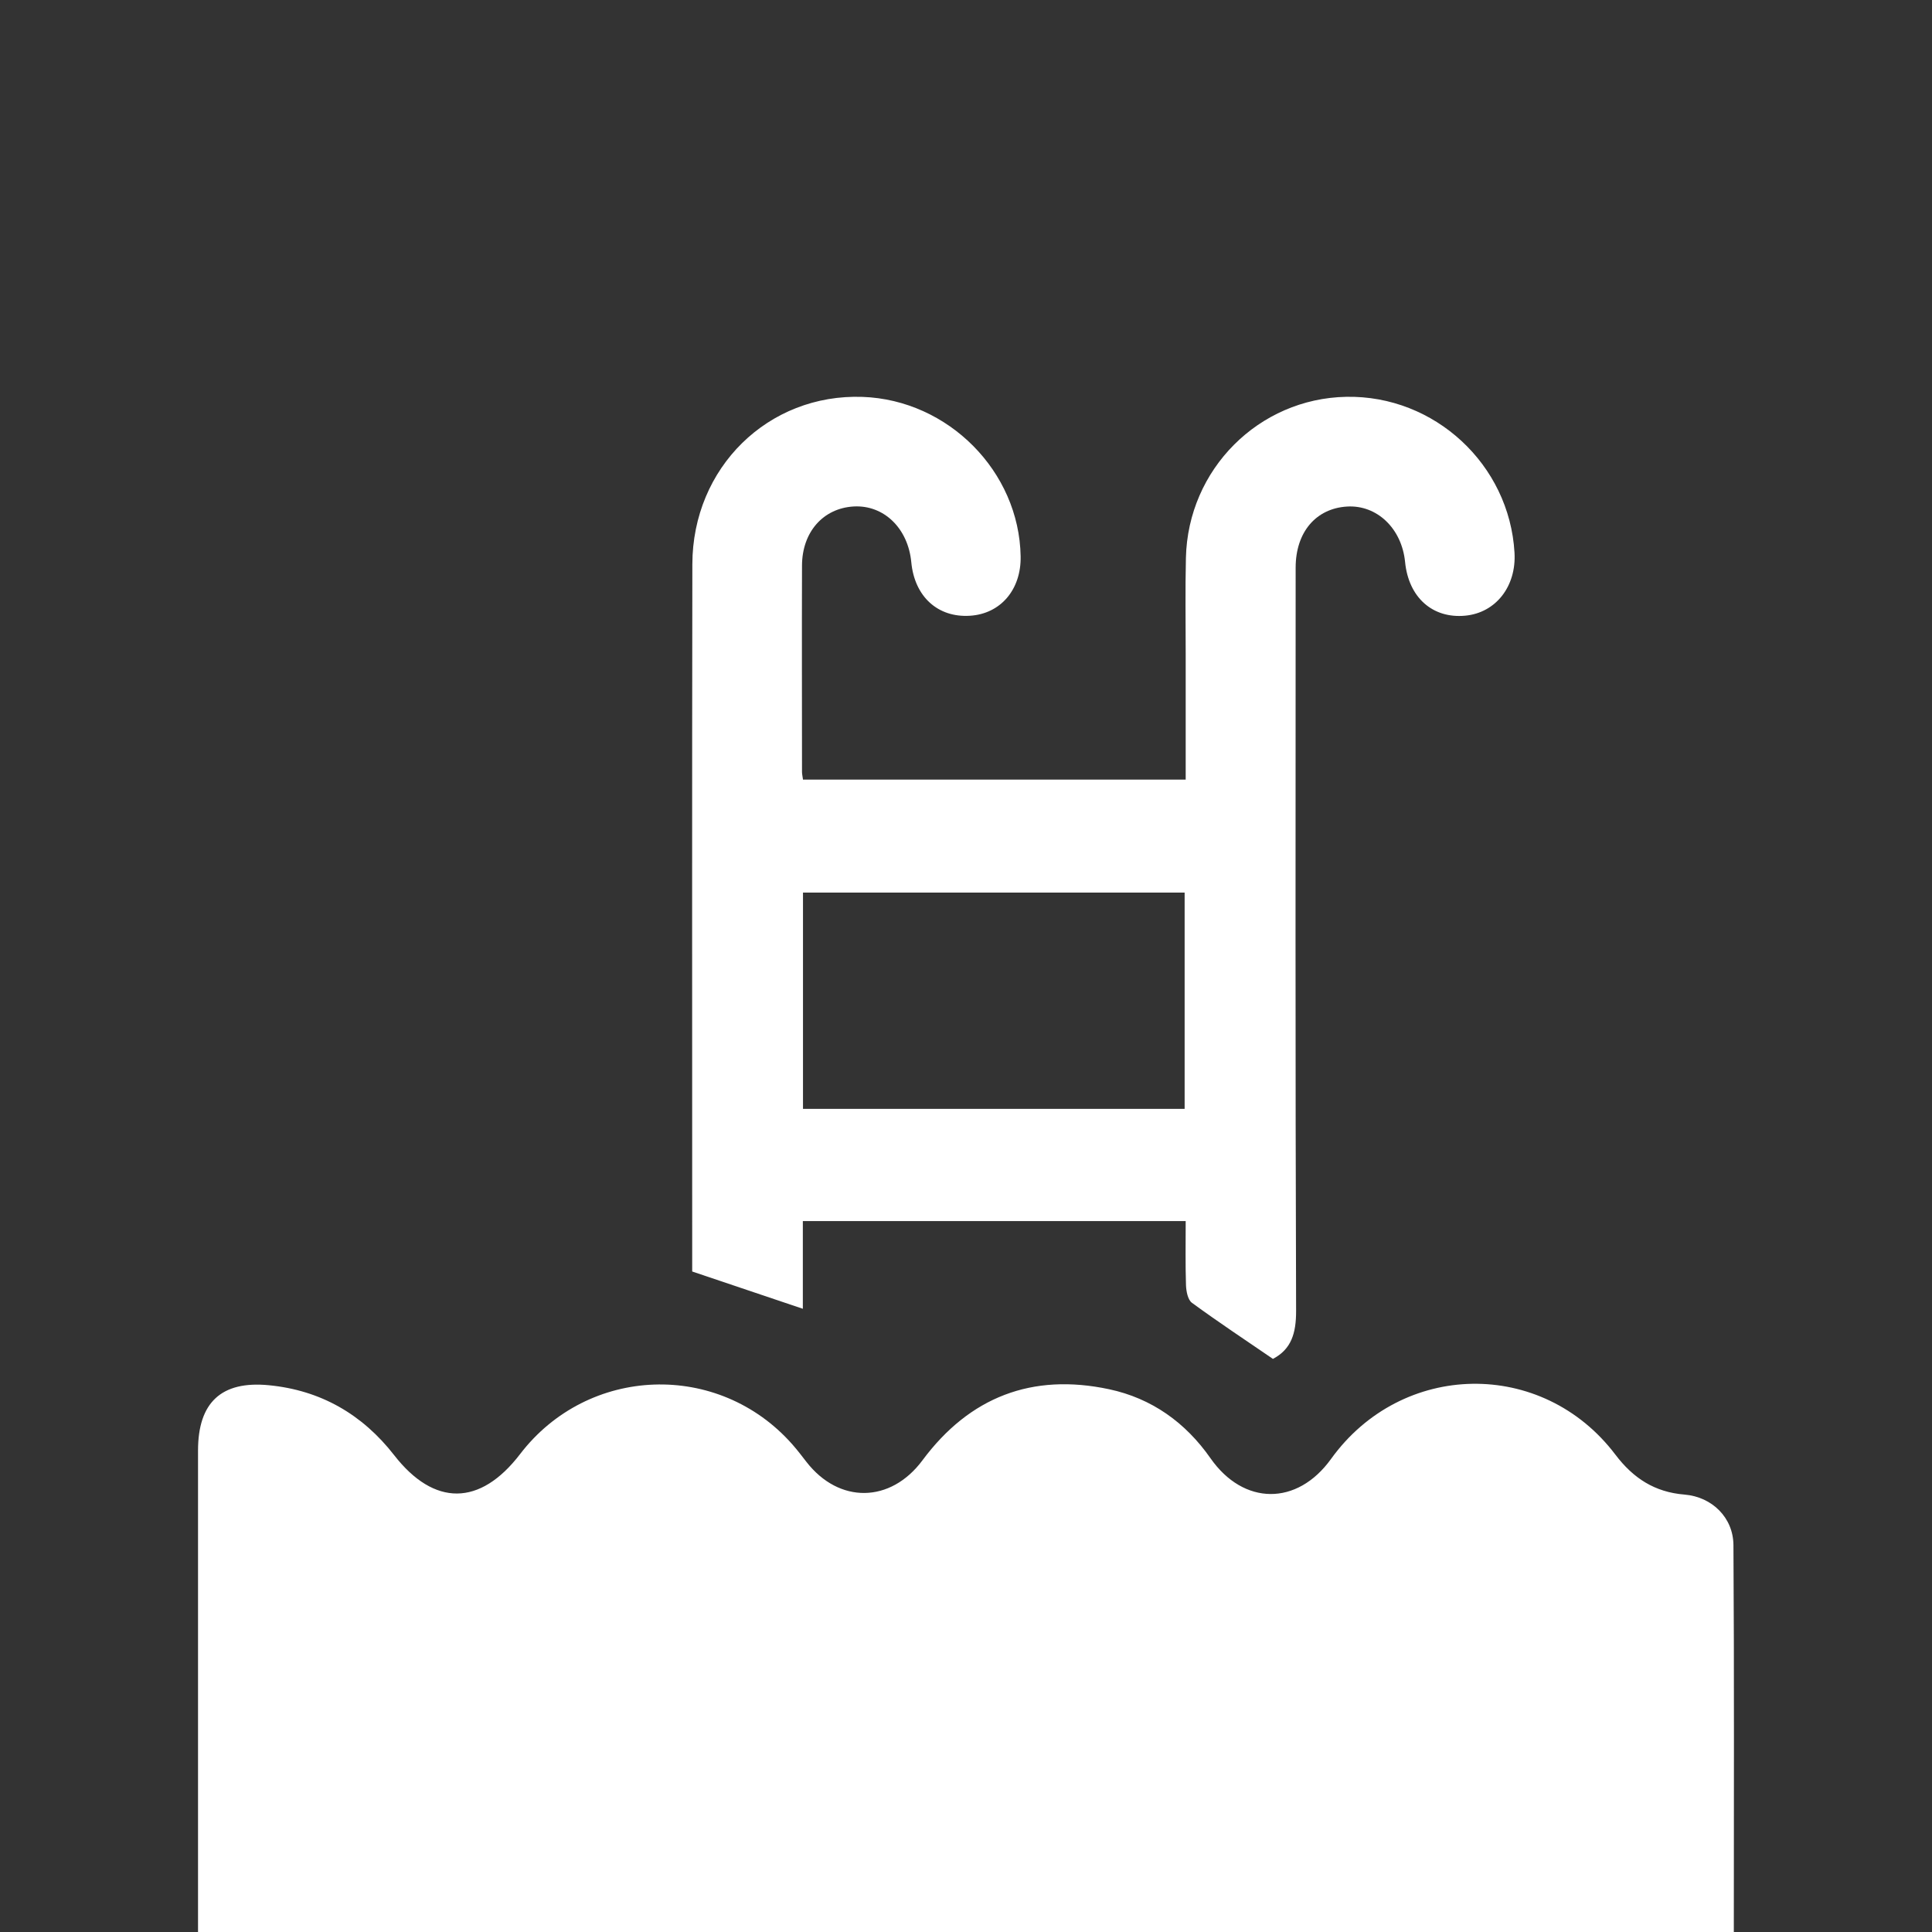
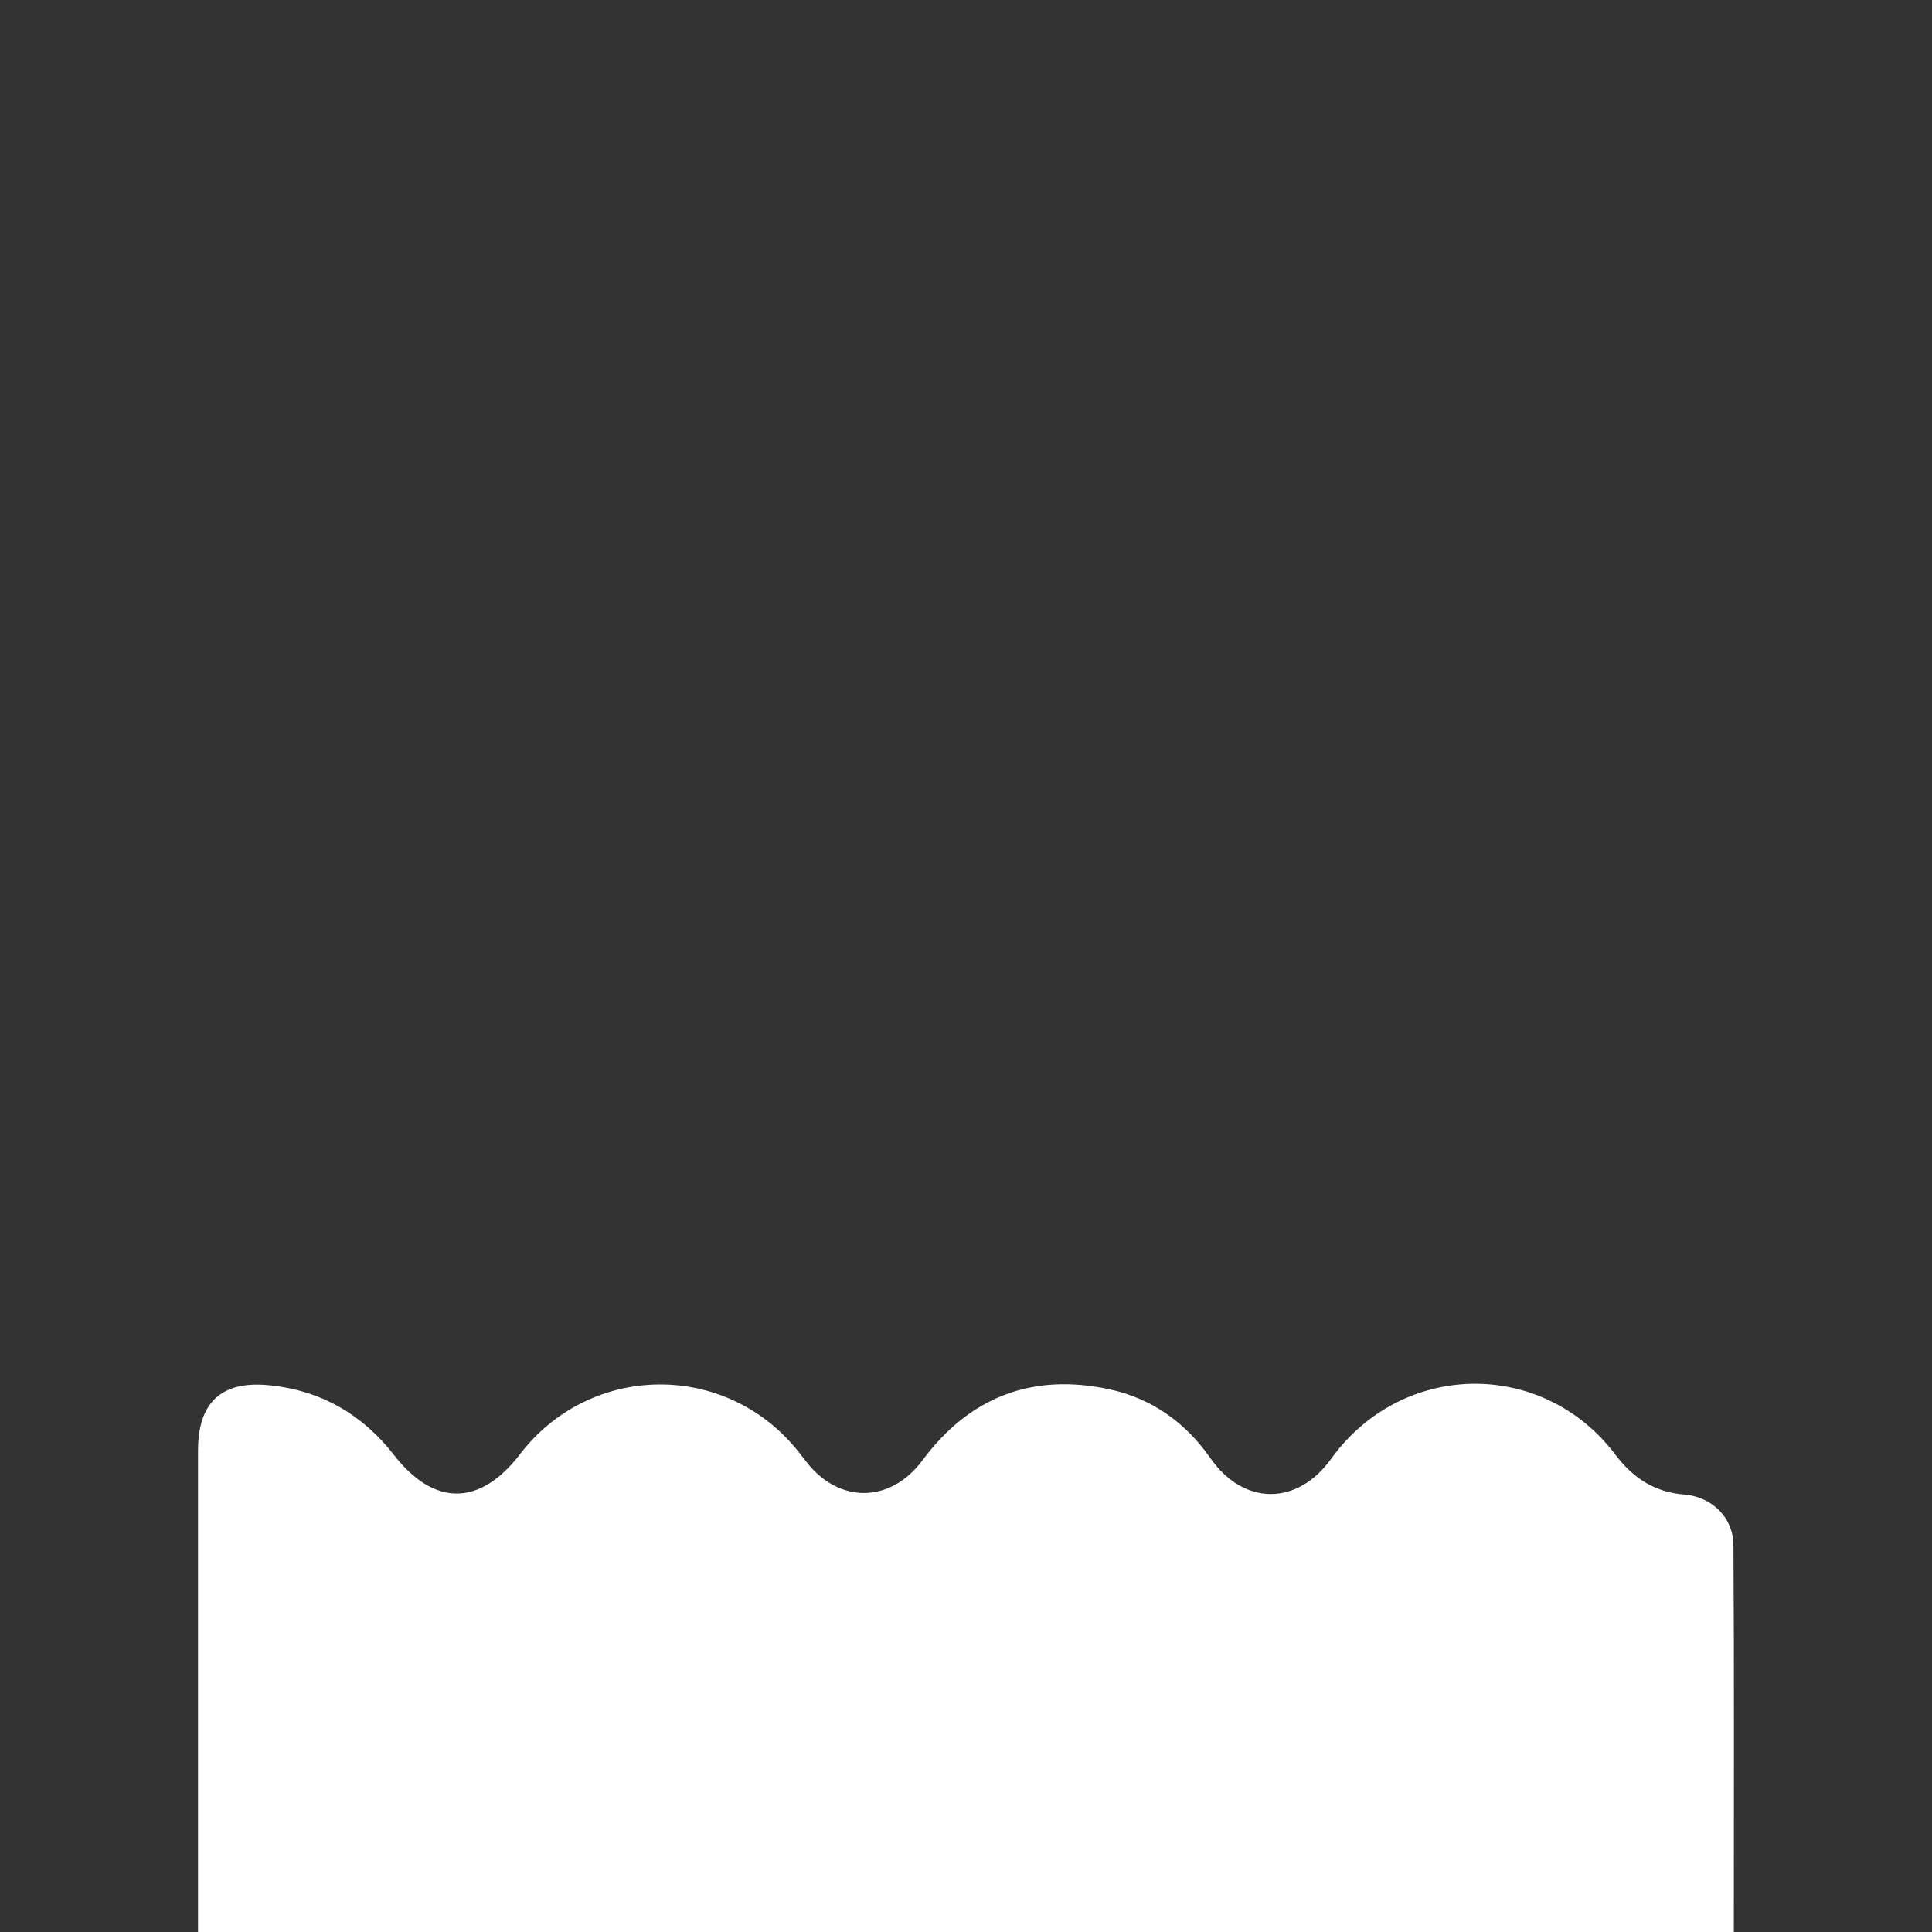
<svg xmlns="http://www.w3.org/2000/svg" id="Layer_1" data-name="Layer 1" viewBox="0 0 256 256">
  <rect x="0" y="0" width="256" height="256" fill="#333333" stroke="none" />
  <defs>
    <style>
      .cls-1 {
        fill: #fff;
        stroke-width: 0px;
      }
    </style>
  </defs>
  <path class="cls-1" d="M229.74,256H26.24c0-.99,0-1.93,0-2.88,0-20.31,0-40.61,0-60.92,0-6.36,3.09-9.26,9.38-8.65,6.86.66,12.39,3.85,16.61,9.27,5.3,6.81,11.38,6.78,16.68-.14,9.01-11.77,26.31-12.38,36.09-1.28.65.74,1.25,1.52,1.85,2.3,4.33,5.58,11.15,5.49,15.38-.2,6.24-8.4,14.54-11.59,24.73-9.42,5.64,1.2,10.13,4.41,13.44,9.15,4.38,6.26,11.47,6.33,15.96.1,9.37-13.03,28.01-13.36,37.69-.58,2.37,3.13,5.21,4.97,9.16,5.29,3.65.3,6.46,3.06,6.48,6.7.11,16.99.05,33.97.05,51.24Z" />
-   <path class="cls-1" d="M157.11,103.31c0-5.72,0-11.25,0-16.78,0-4.21-.07-8.41.03-12.62.27-11.73,9.65-21.11,21.25-21.33,11.7-.22,21.62,8.97,22.29,20.65.26,4.47-2.48,7.97-6.53,8.35-4.34.41-7.51-2.43-7.97-7.12-.44-4.44-3.73-7.58-7.69-7.34-4.12.25-6.81,3.39-6.81,8.1-.01,32.84-.05,65.68.06,98.52,0,2.89-.61,5.03-3.07,6.32-3.61-2.47-7.23-4.87-10.73-7.43-.55-.4-.76-1.53-.79-2.34-.09-2.76-.04-5.52-.04-8.49h-50.73v11.62c-4.9-1.65-9.58-3.23-14.66-4.94,0-.41,0-1.28,0-2.16,0-30.51-.03-61.02.02-91.54.02-12.83,10.06-22.63,22.55-22.19,11.36.4,20.76,9.88,20.95,21.13.08,4.41-2.66,7.62-6.72,7.87-4.26.27-7.34-2.54-7.77-7.1-.43-4.5-3.64-7.6-7.63-7.38-4.03.23-6.83,3.37-6.85,7.81-.03,9.13,0,18.25,0,27.38,0,.26.07.53.13,1h50.7ZM156.97,118.27h-50.57v28.66h50.57v-28.66Z" />
</svg>